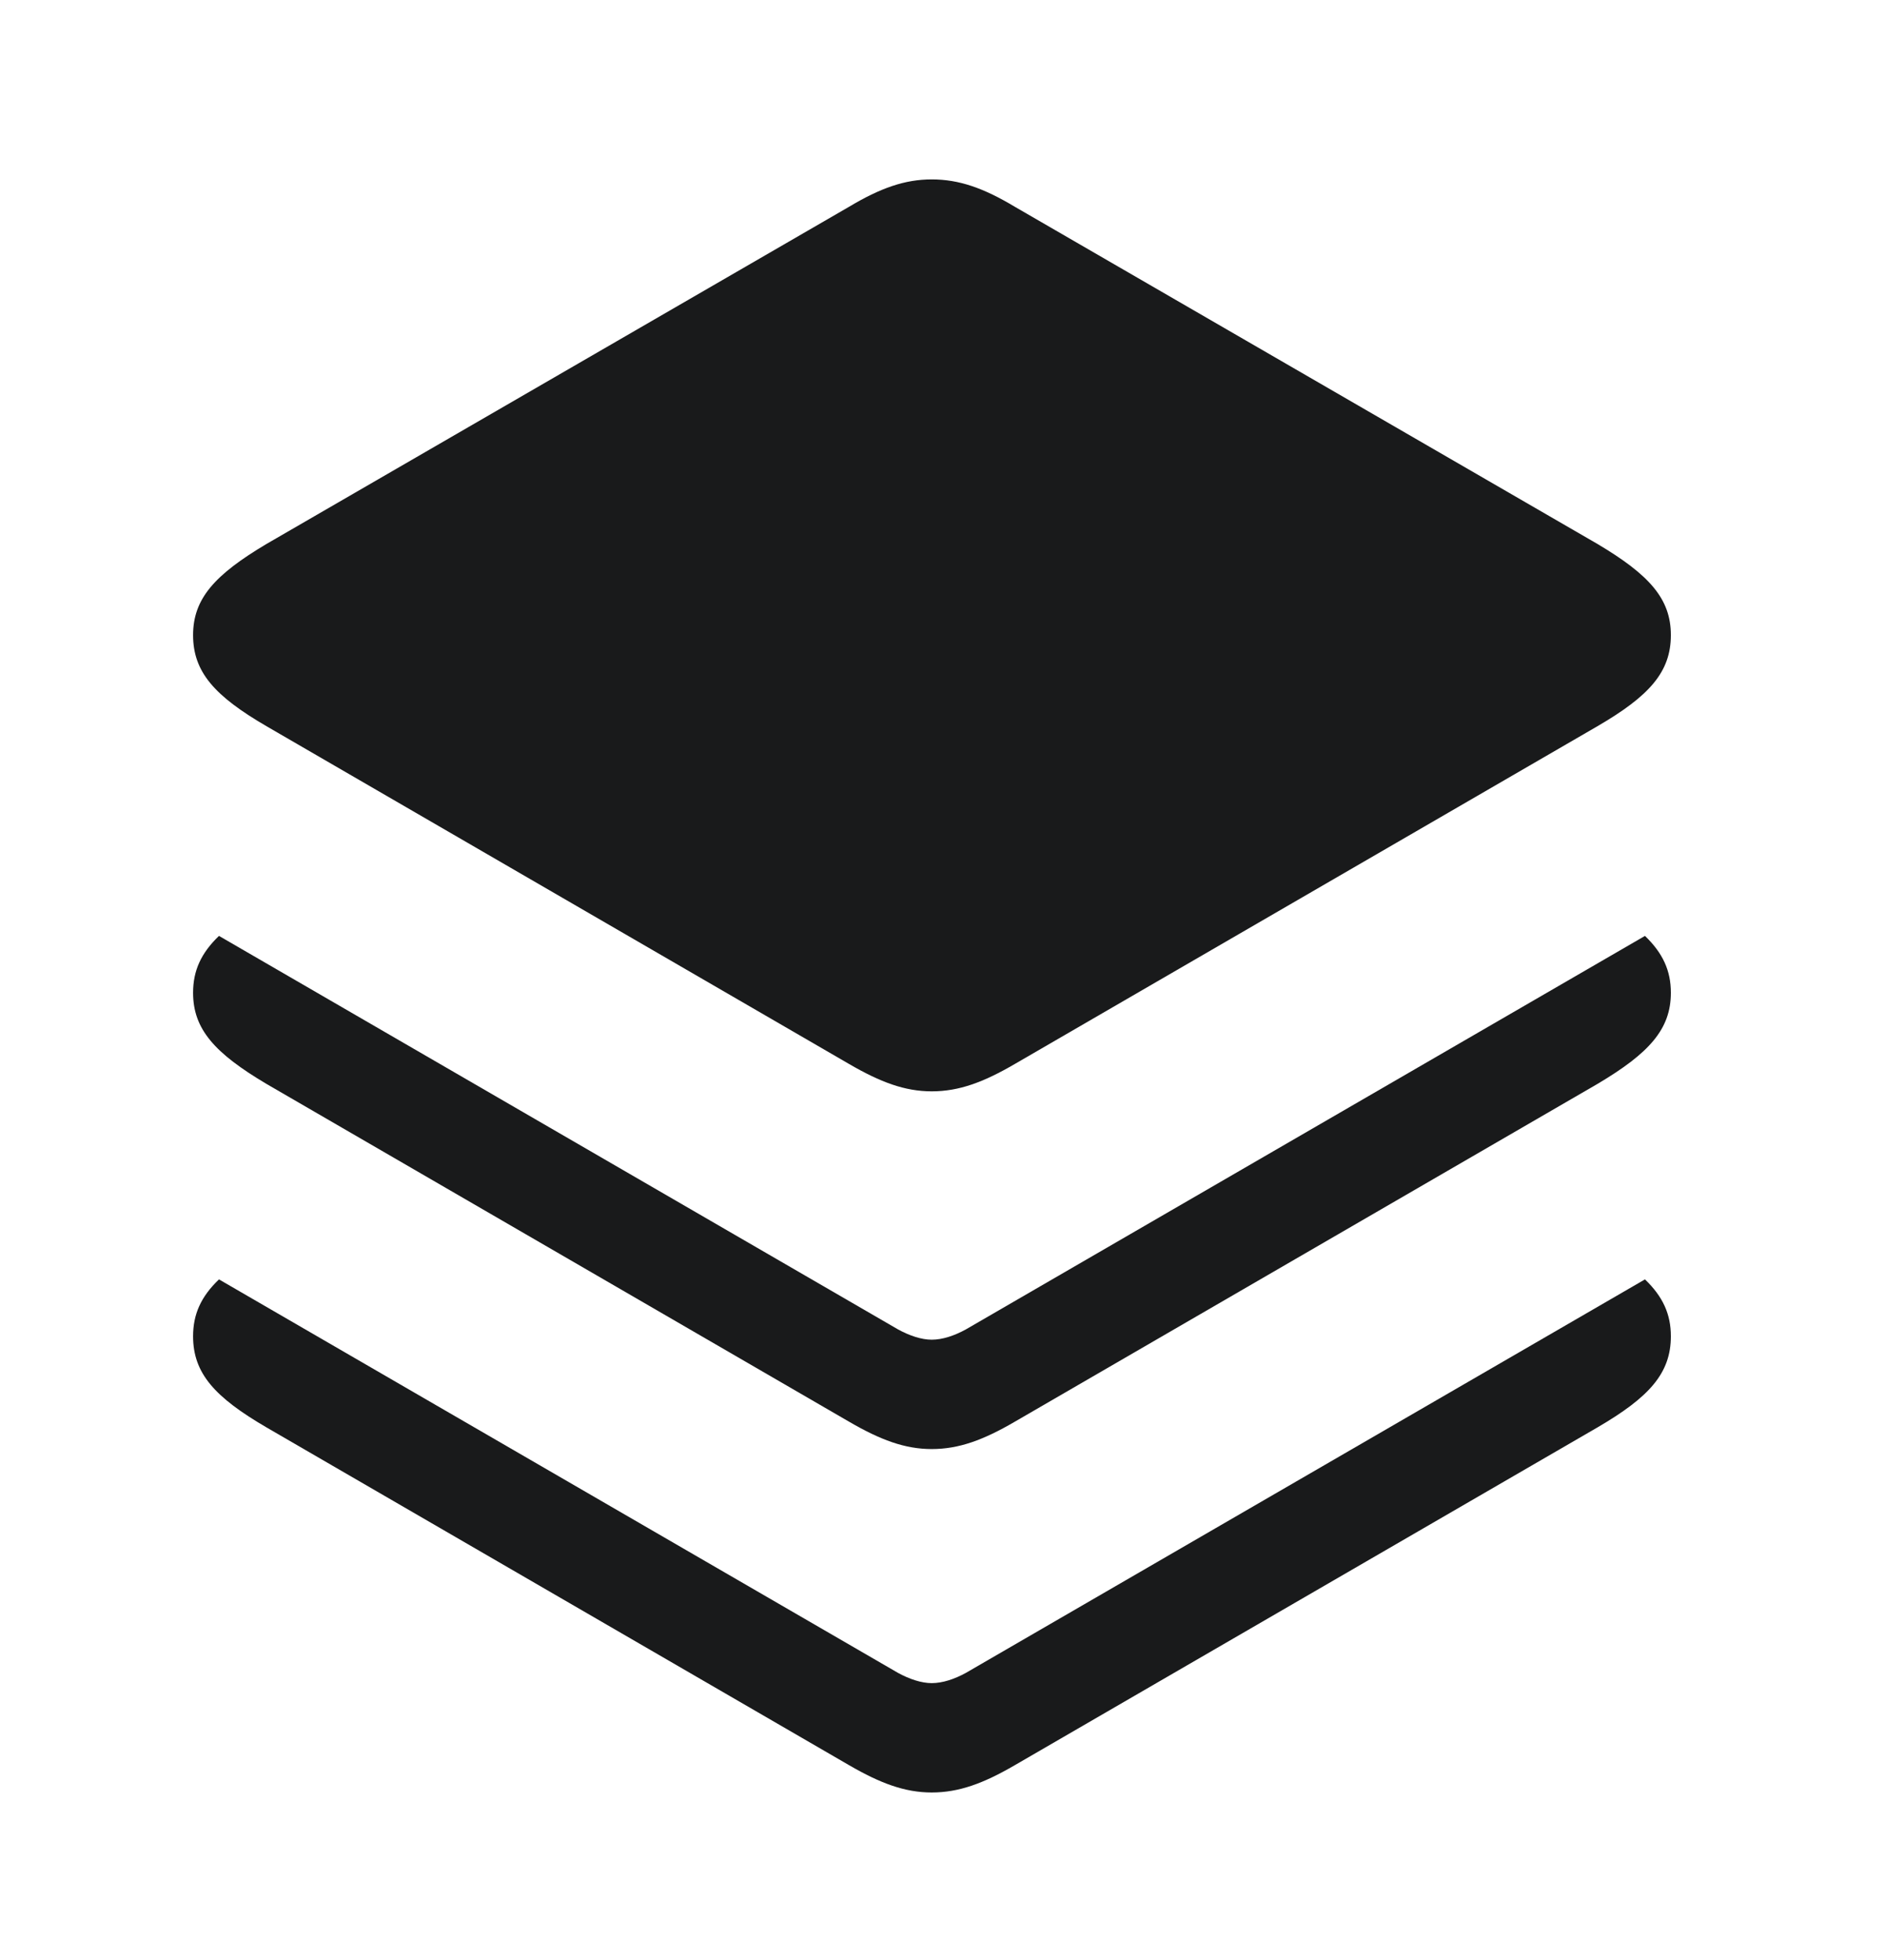
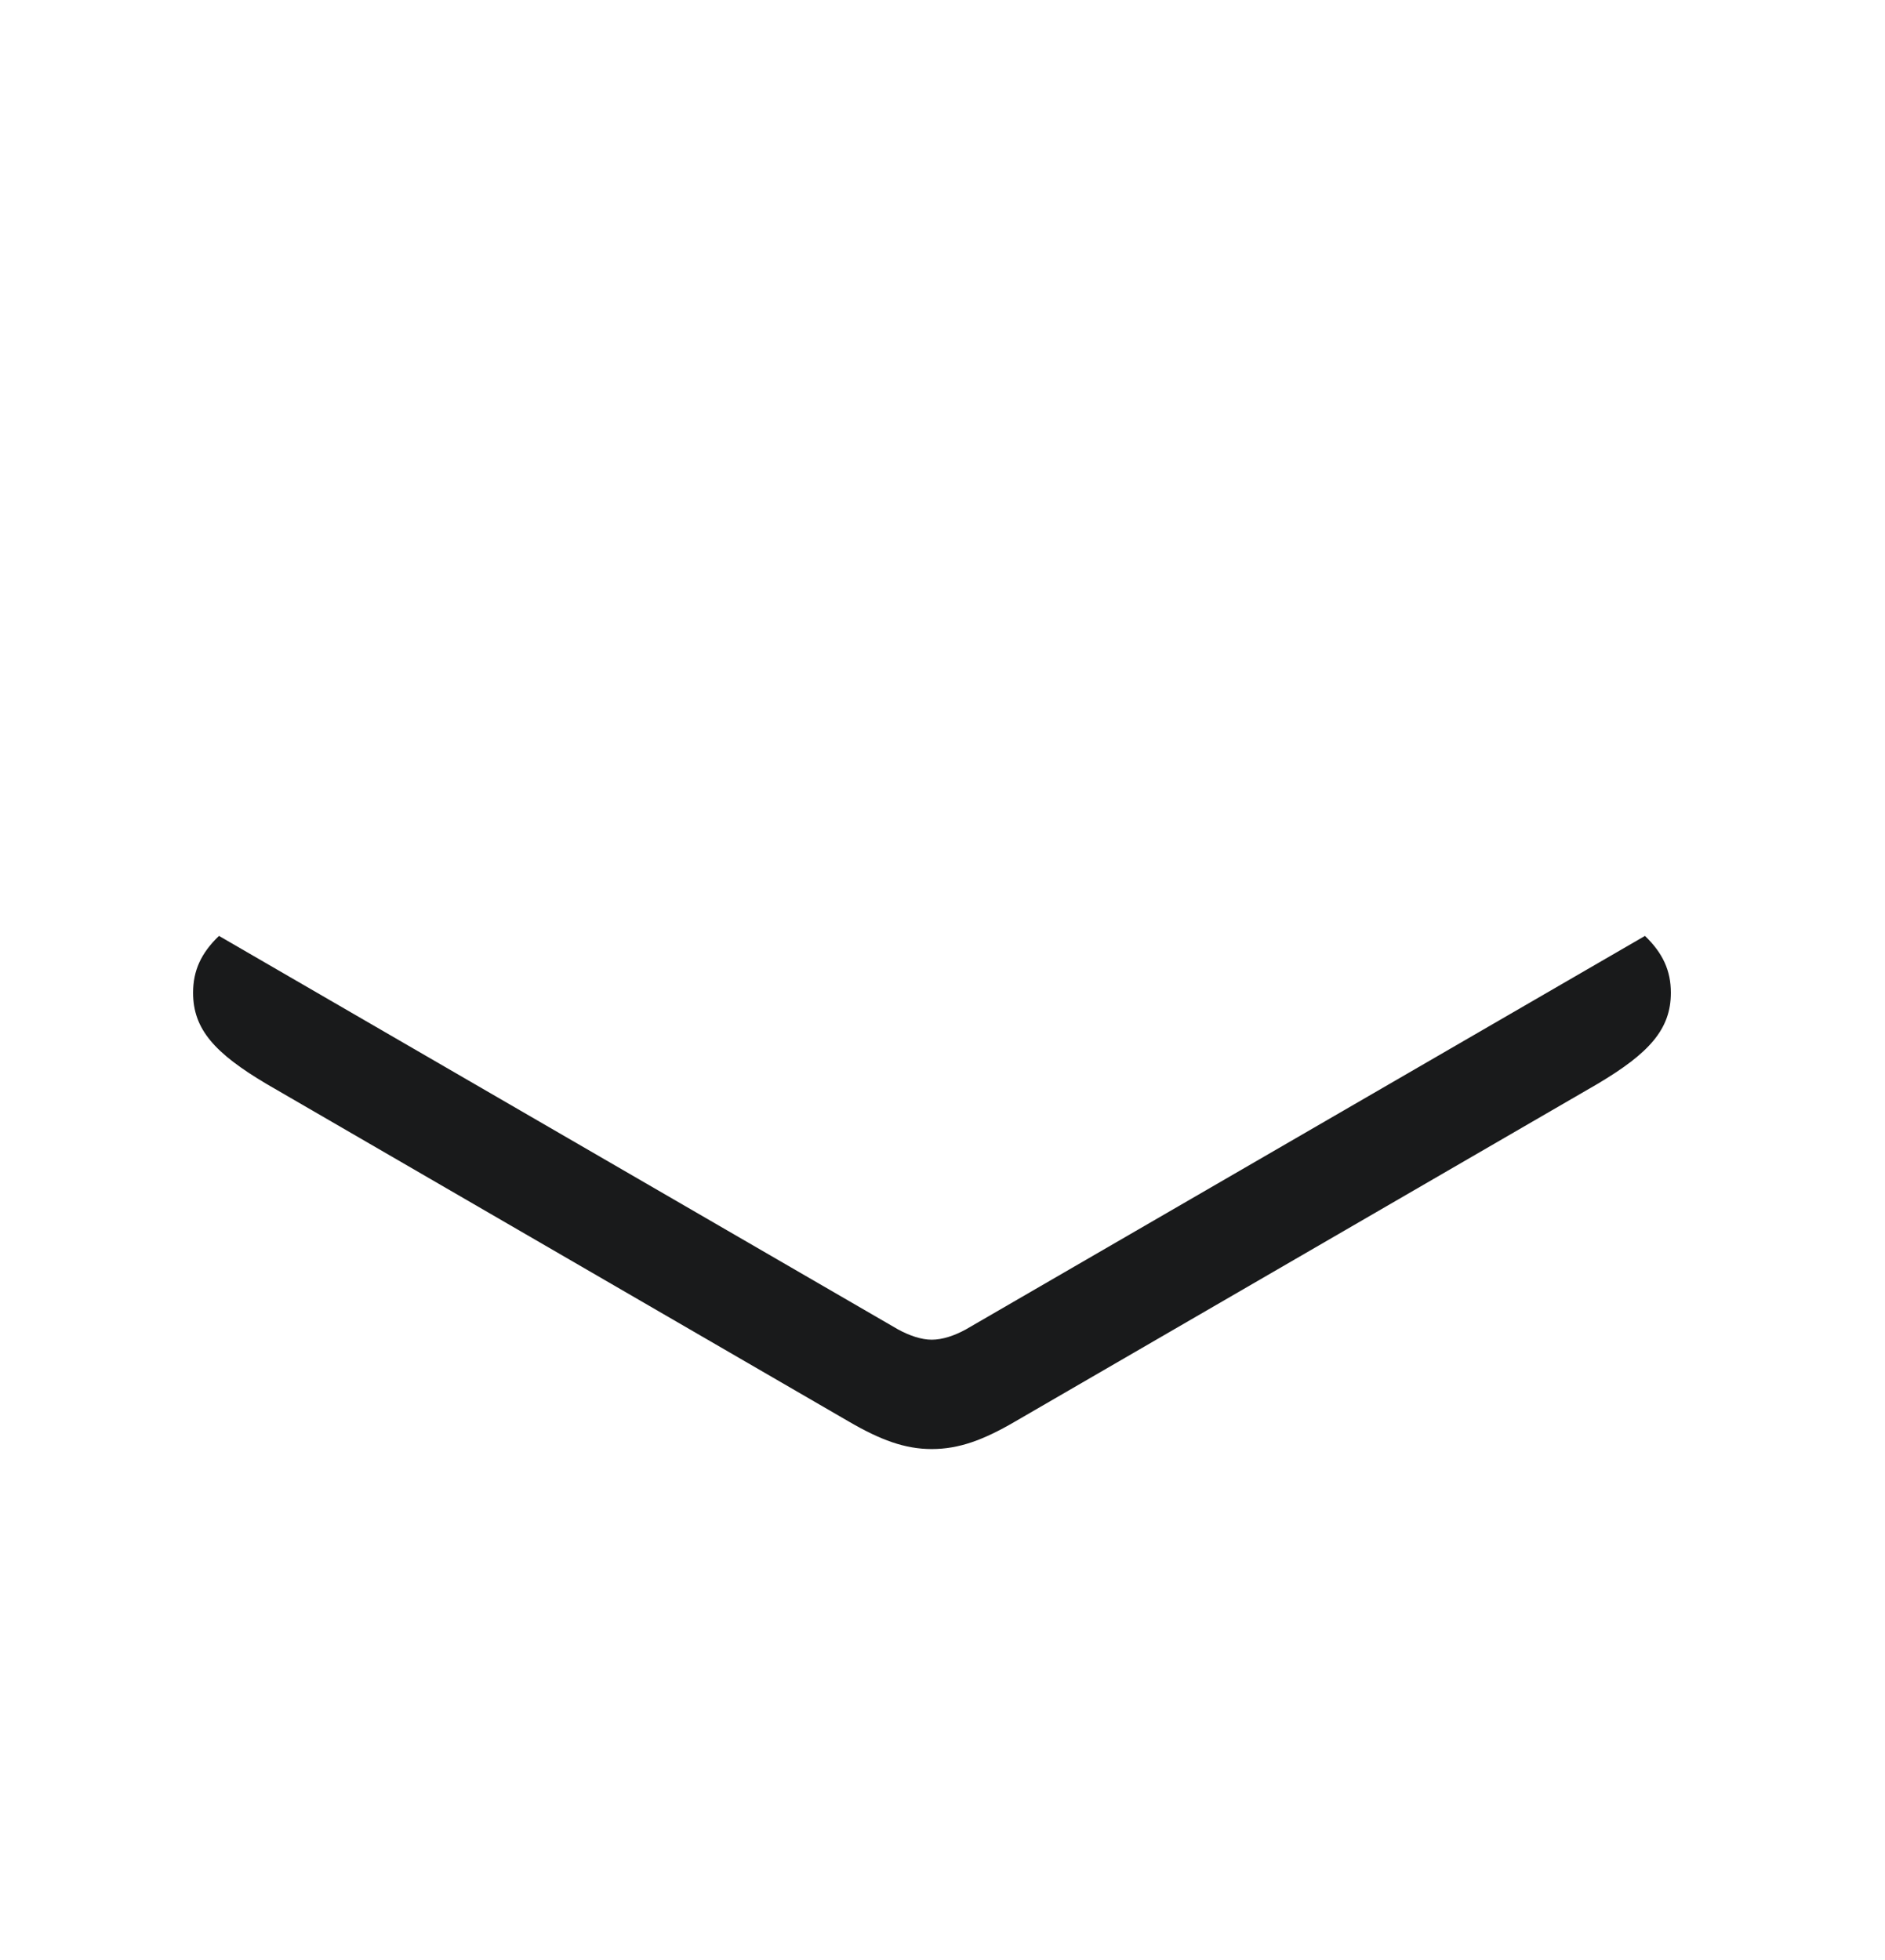
<svg xmlns="http://www.w3.org/2000/svg" version="1.1" width="32.324" height="33.603">
  <g>
    <rect height="33.603" opacity="0" width="32.324" x="0" y="0" />
-     <path d="M28.652 22.91C28.652 23.545 28.281 23.955 27.393 24.473L17.402 30.264C16.865 30.576 16.445 30.732 15.977 30.732C15.518 30.732 15.098 30.576 14.56 30.264L4.57 24.473C3.682 23.955 3.311 23.545 3.311 22.91C3.311 22.531 3.447 22.23 3.755 21.935L15.4 28.682C15.596 28.789 15.801 28.857 15.977 28.857C16.162 28.857 16.367 28.789 16.562 28.682L28.208 21.935C28.515 22.23 28.652 22.531 28.652 22.91Z" fill="#191a1b" fill-opacity="1" />
-     <path d="M28.652 17.021C28.652 17.646 28.281 18.057 27.393 18.584L17.402 24.375C16.865 24.688 16.445 24.844 15.977 24.844C15.518 24.844 15.098 24.688 14.56 24.375L4.57 18.584C3.682 18.057 3.311 17.646 3.311 17.021C3.311 16.642 3.447 16.342 3.755 16.046L15.4 22.793C15.596 22.9 15.801 22.969 15.977 22.969C16.162 22.969 16.367 22.9 16.562 22.793L28.208 16.046C28.515 16.342 28.652 16.642 28.652 17.021Z" fill="#191a1b" fill-opacity="1" />
-     <path d="M4.57 12.451L14.56 18.242C15.098 18.555 15.518 18.711 15.977 18.711C16.445 18.711 16.865 18.555 17.402 18.242L27.393 12.451C28.281 11.934 28.652 11.523 28.652 10.889C28.652 10.264 28.281 9.854 27.393 9.326L17.402 3.545C16.865 3.223 16.445 3.076 15.977 3.076C15.518 3.076 15.098 3.223 14.56 3.545L4.57 9.326C3.682 9.854 3.311 10.264 3.311 10.889C3.311 11.523 3.682 11.934 4.57 12.451Z" fill="#191a1b" fill-opacity="1" />
+     <path d="M28.652 17.021C28.652 17.646 28.281 18.057 27.393 18.584L17.402 24.375C16.865 24.688 16.445 24.844 15.977 24.844C15.518 24.844 15.098 24.688 14.56 24.375L4.57 18.584C3.682 18.057 3.311 17.646 3.311 17.021C3.311 16.642 3.447 16.342 3.755 16.046L15.4 22.793C15.596 22.9 15.801 22.969 15.977 22.969C16.162 22.969 16.367 22.9 16.562 22.793L28.208 16.046C28.515 16.342 28.652 16.642 28.652 17.021" fill="#191a1b" fill-opacity="1" />
  </g>
</svg>